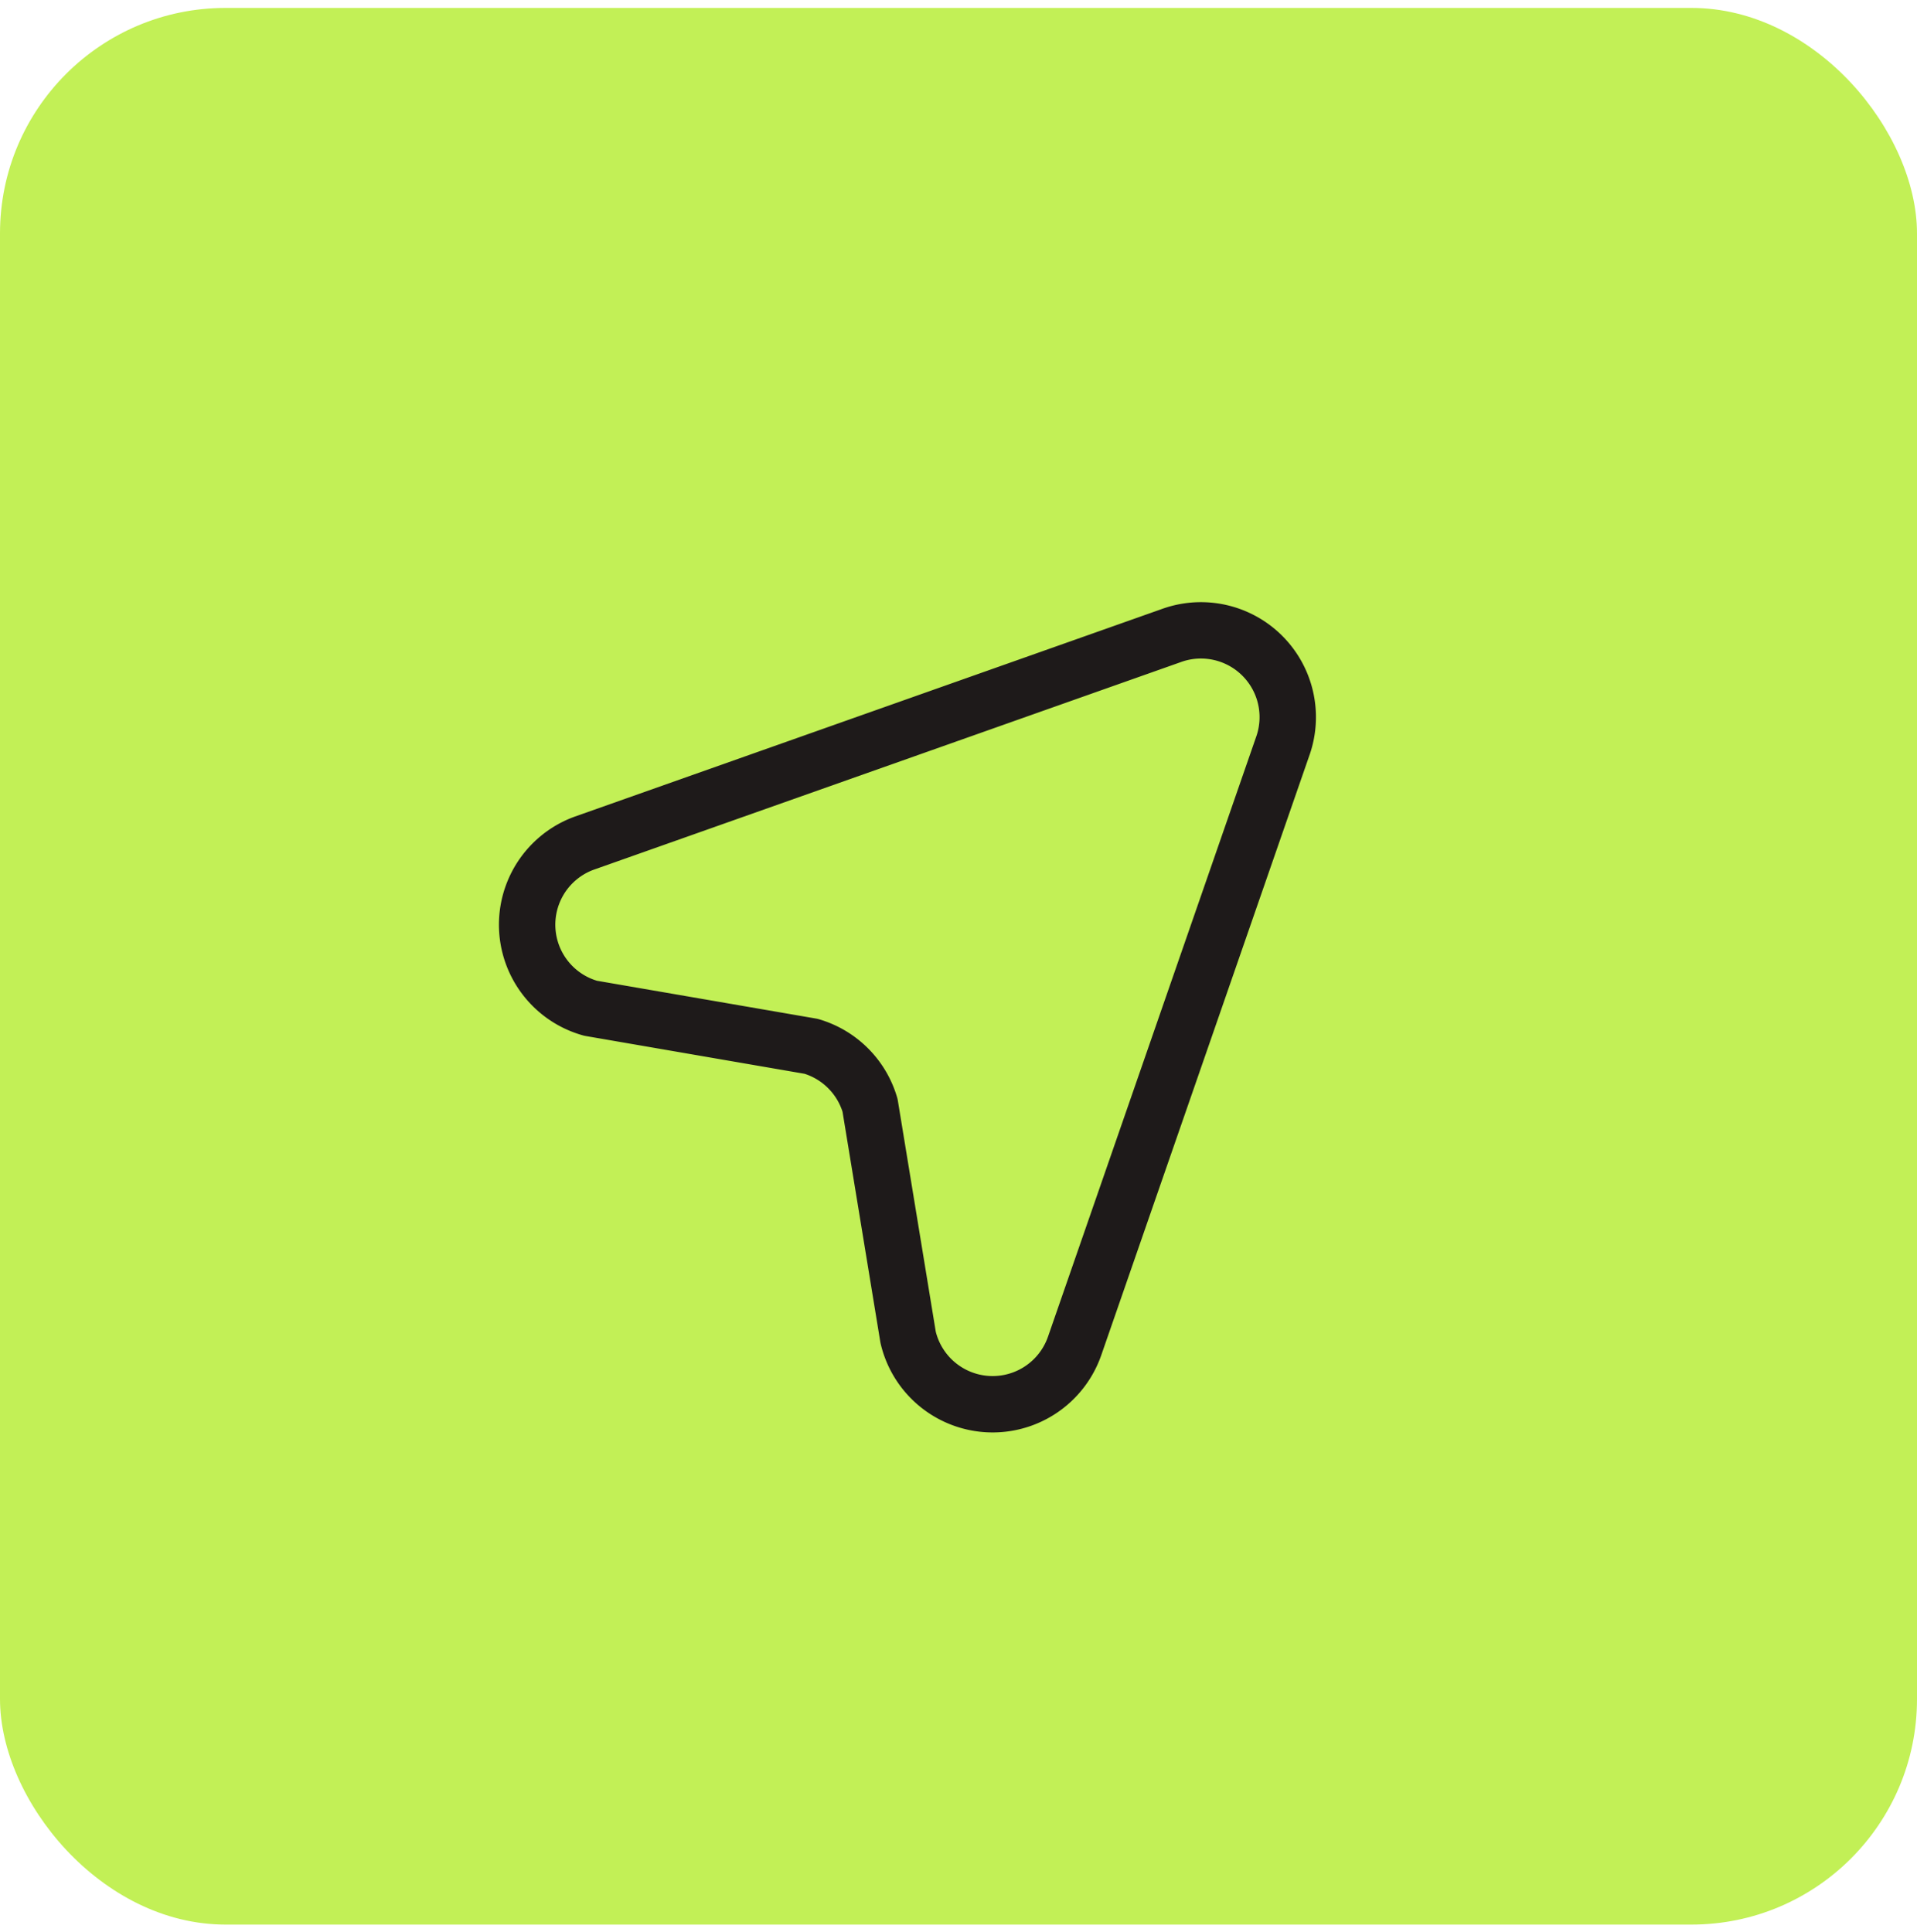
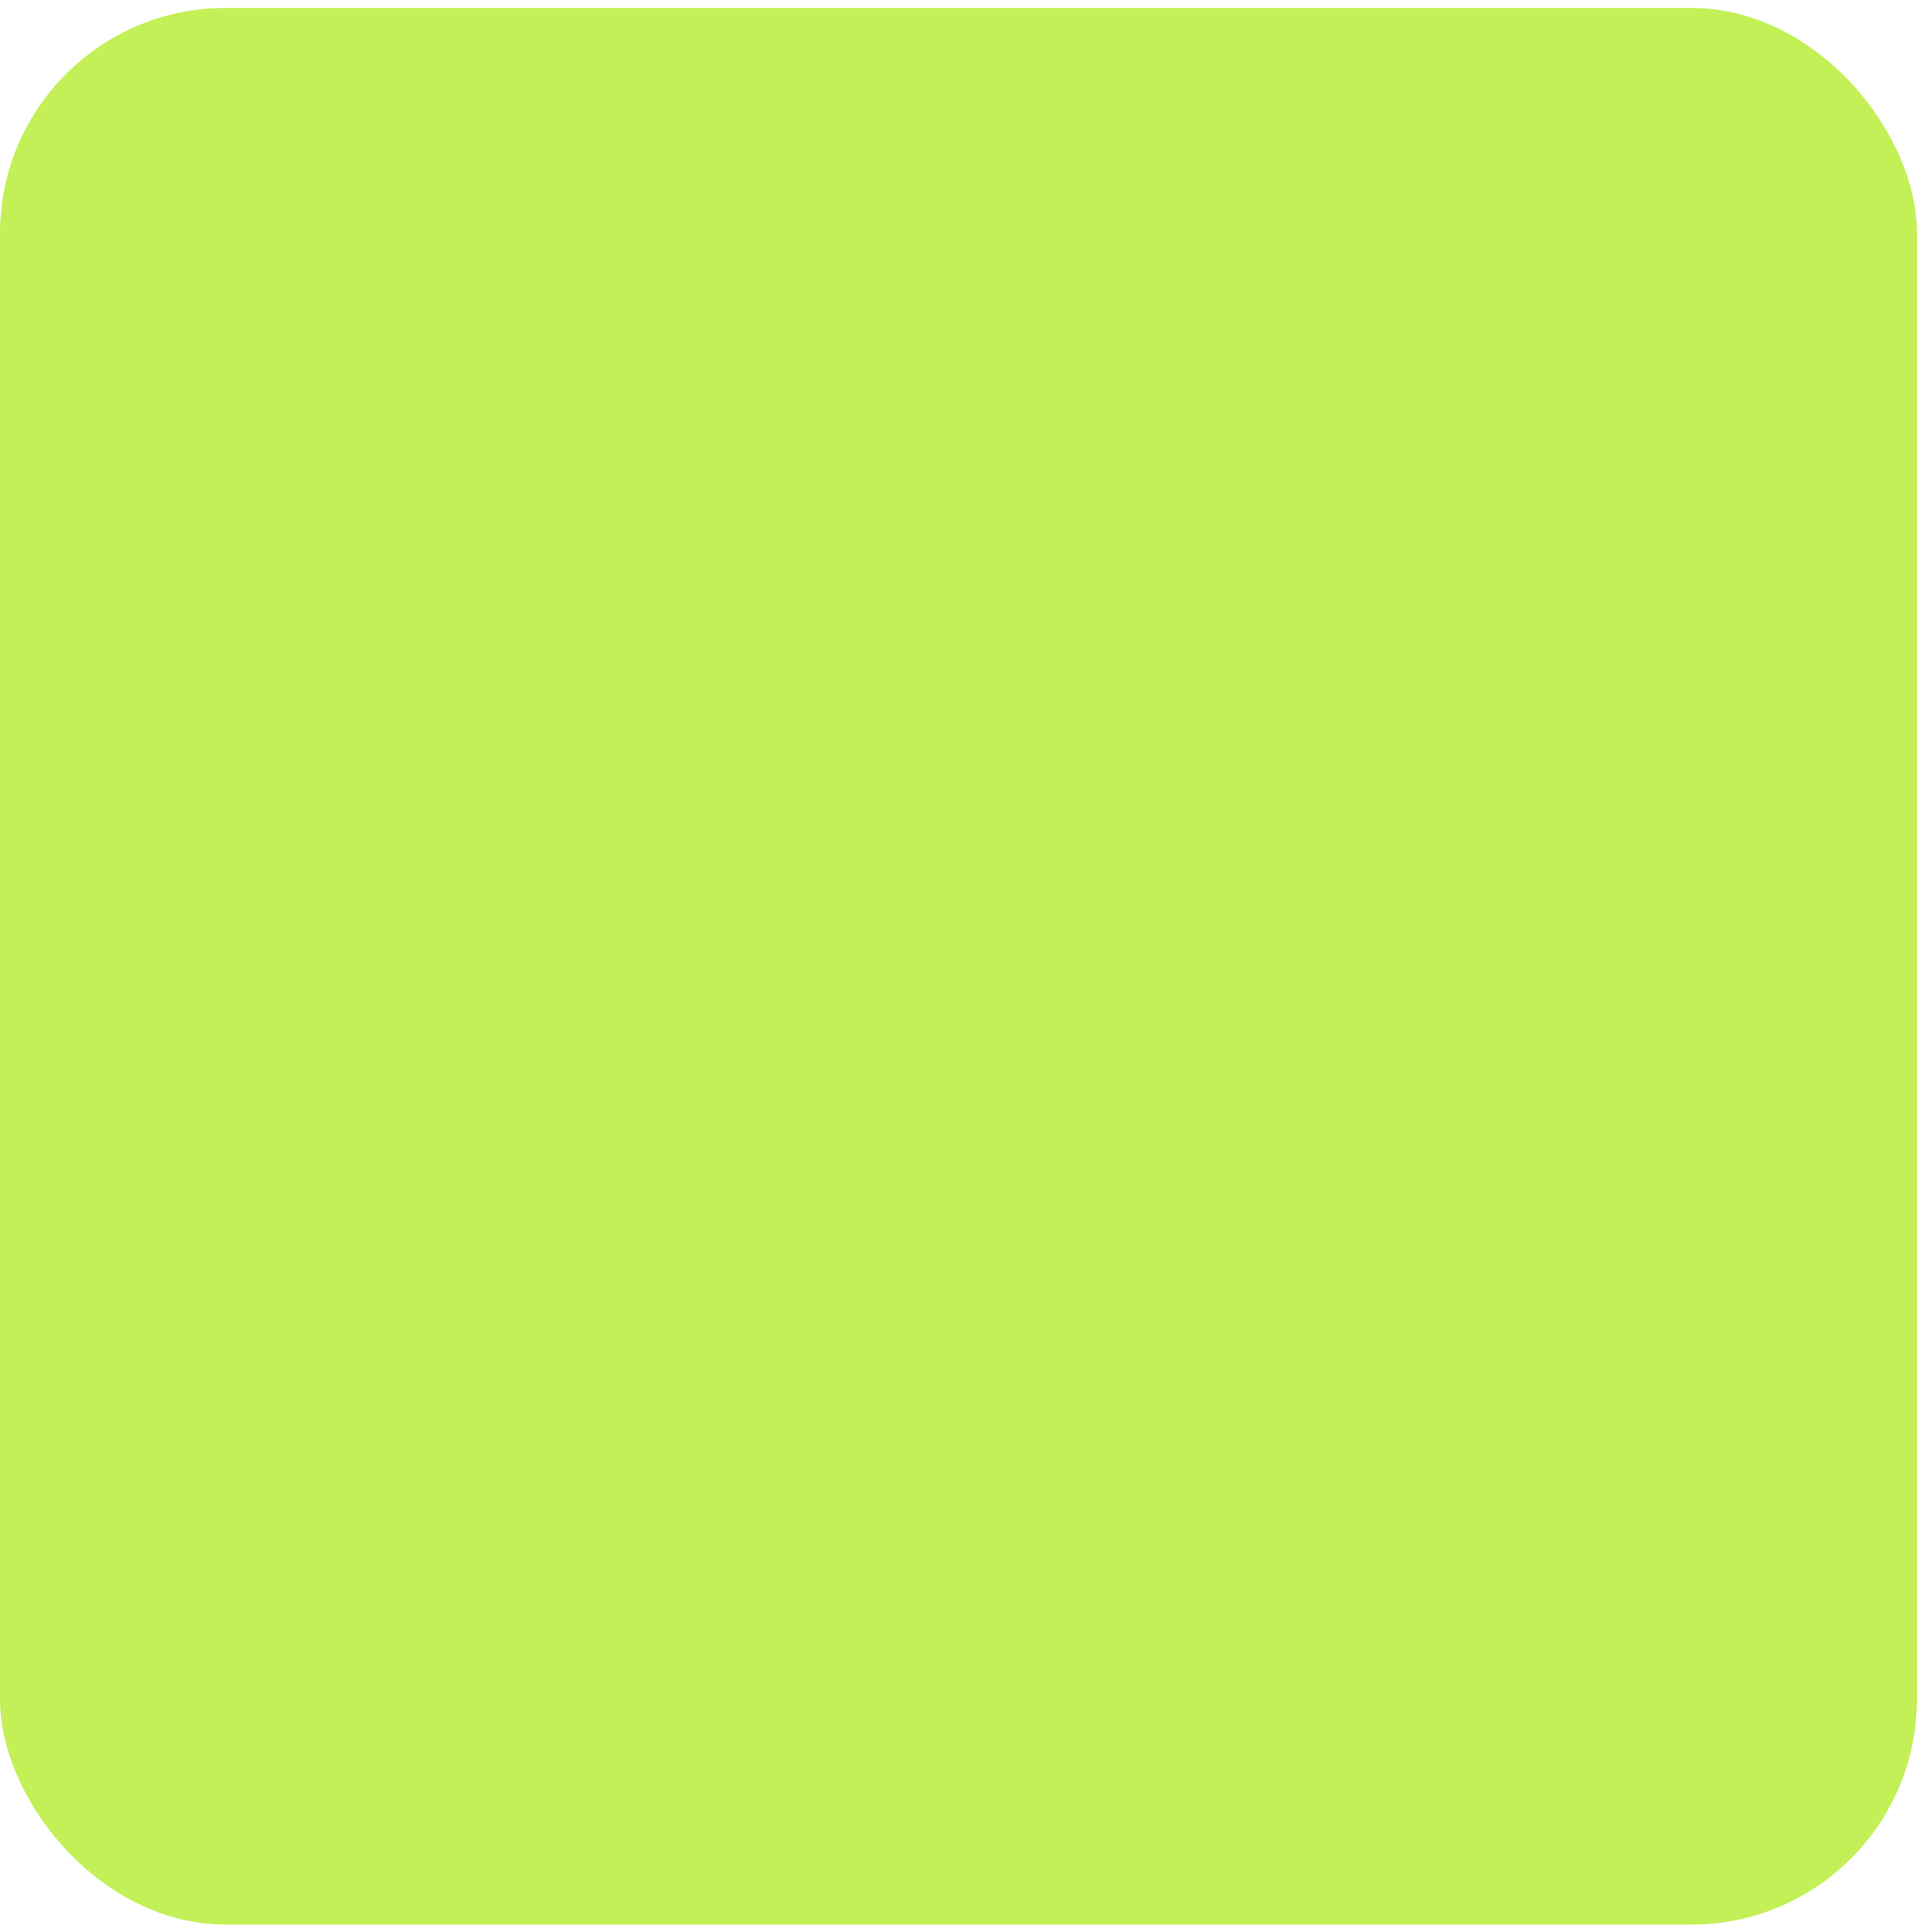
<svg xmlns="http://www.w3.org/2000/svg" width="128" height="129" fill="none">
  <rect width="128" height="128" y=".529" fill="#C2F056" rx="15.059" />
-   <path stroke="#1E1A1A" stroke-linecap="round" stroke-linejoin="round" stroke-width="3.765" d="m54.16 69.876-14.726-2.542a5.794 5.794 0 0 1-.466-11.01l39.237-13.878a5.797 5.797 0 0 1 7.43 7.43l-13.878 40a5.796 5.796 0 0 1-11.122-.573L58.093 73.81a5.81 5.81 0 0 0-3.933-3.934" />
</svg>